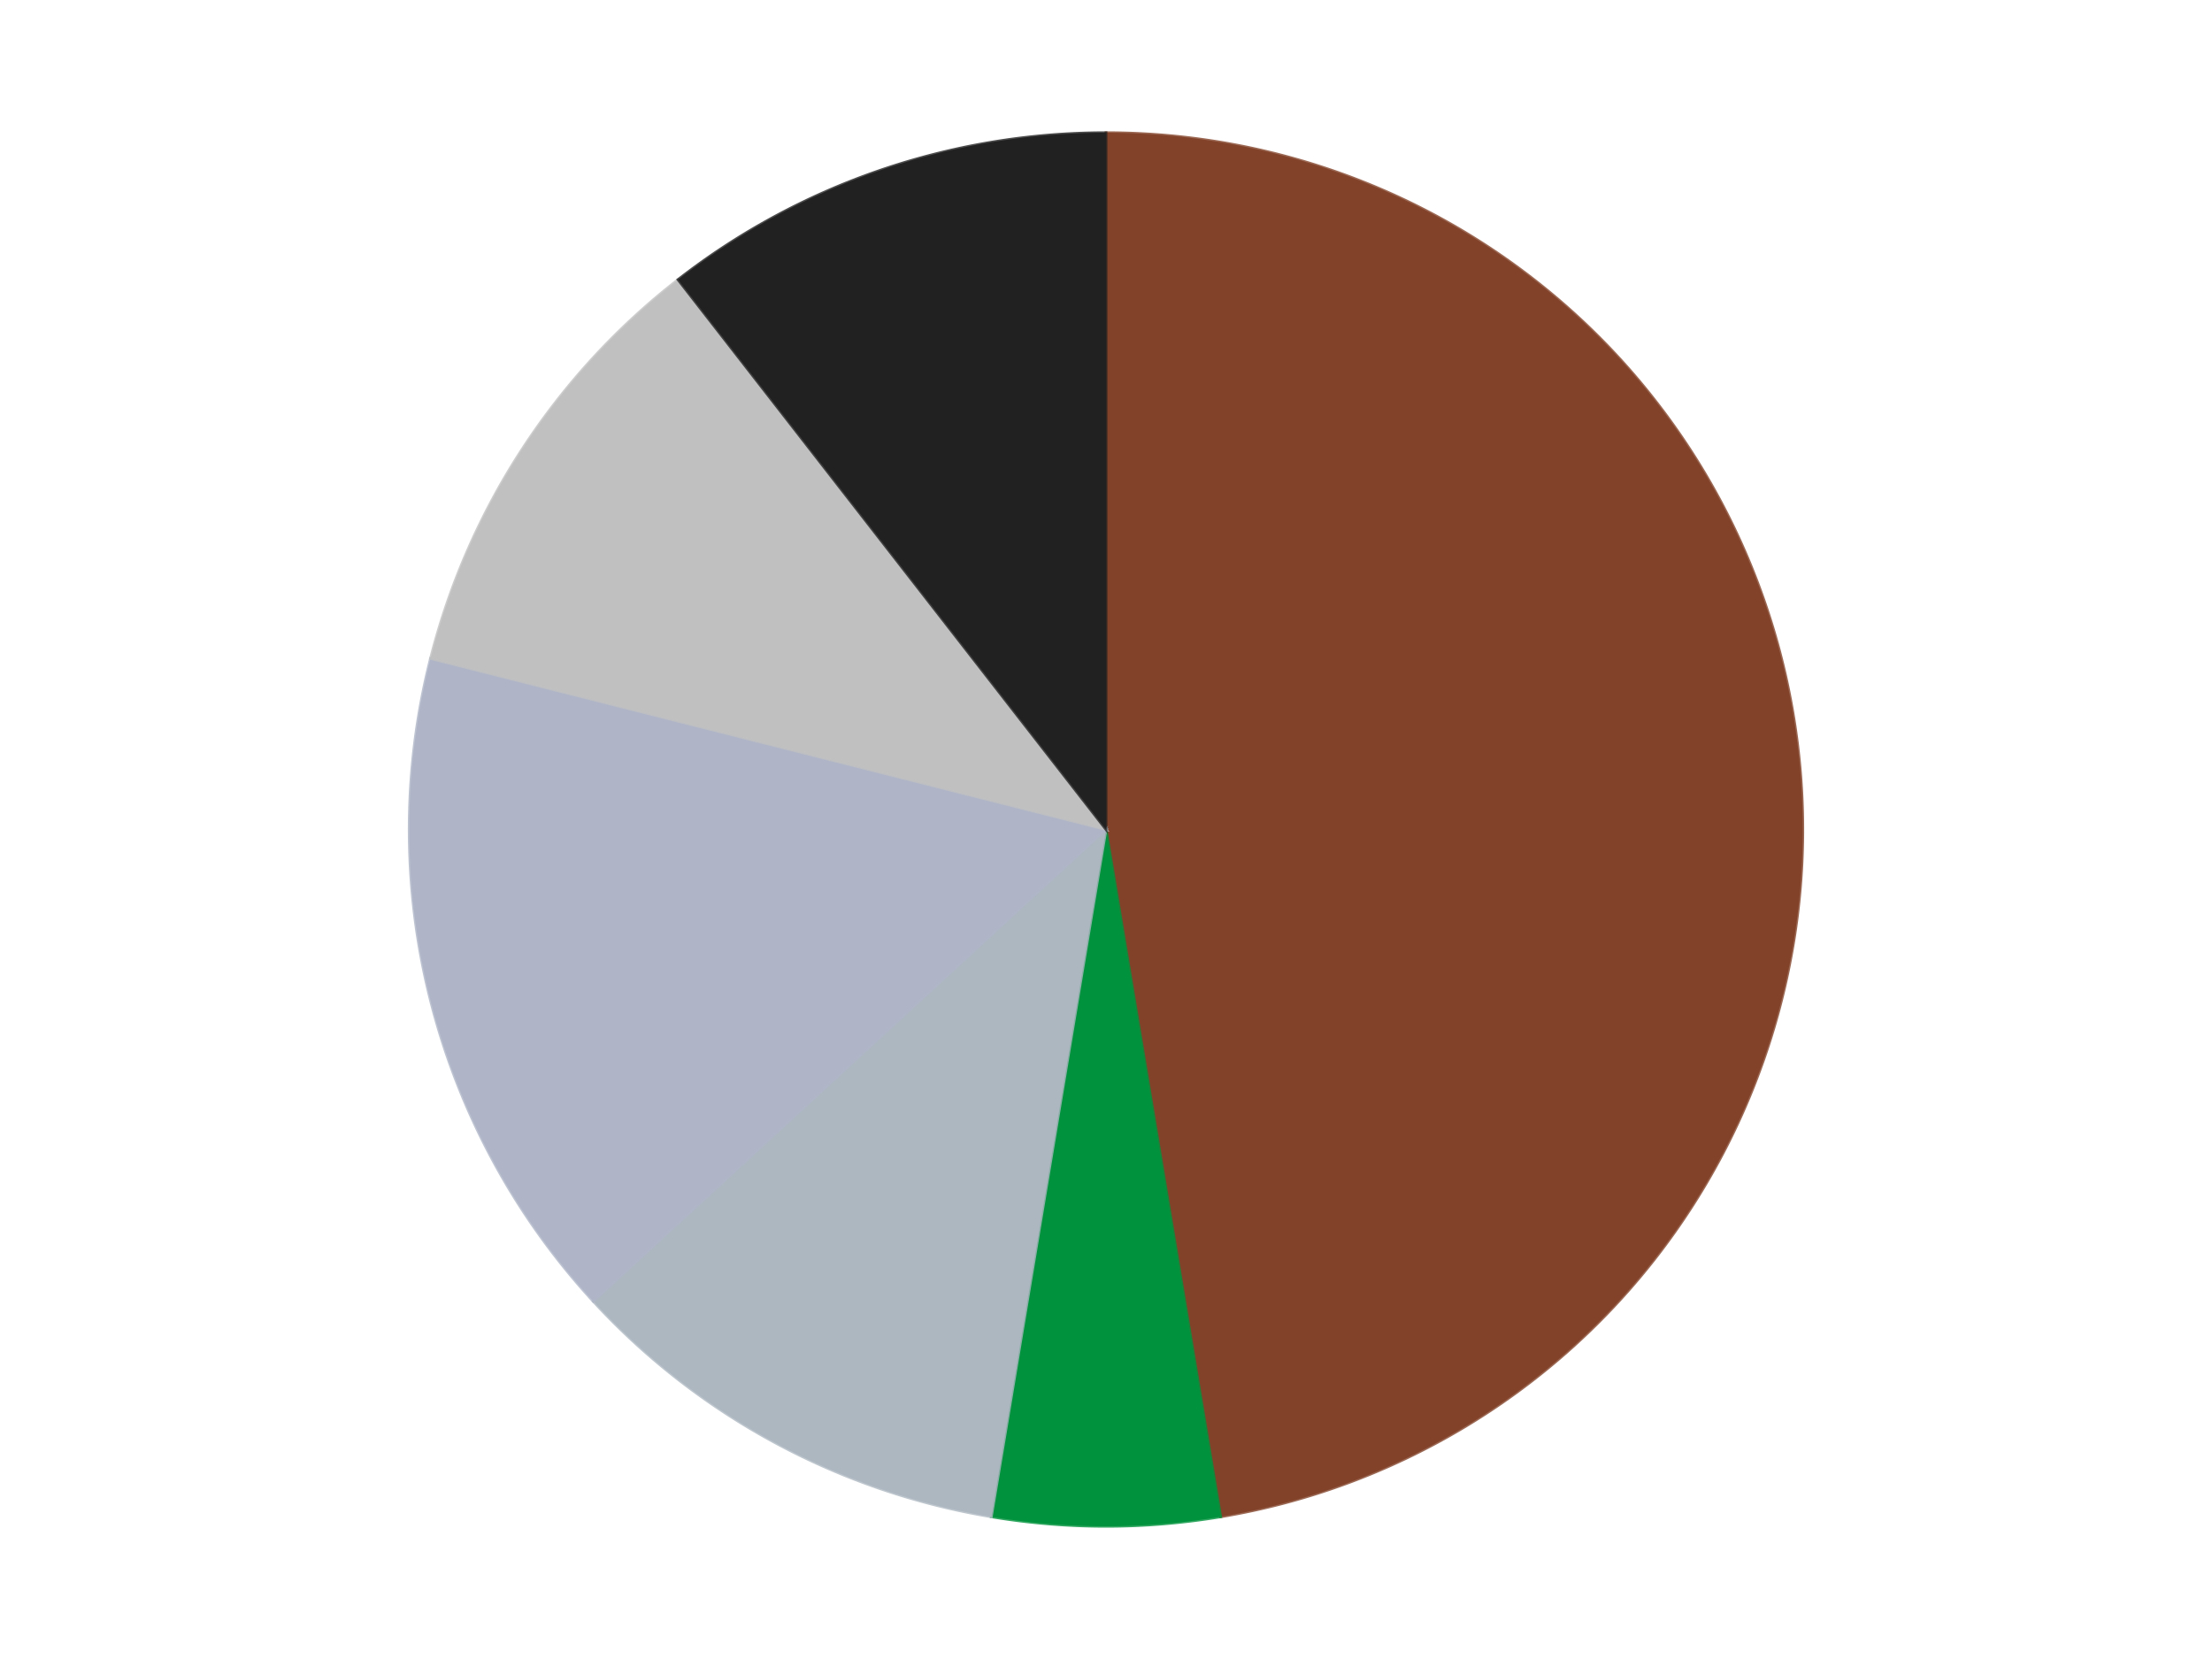
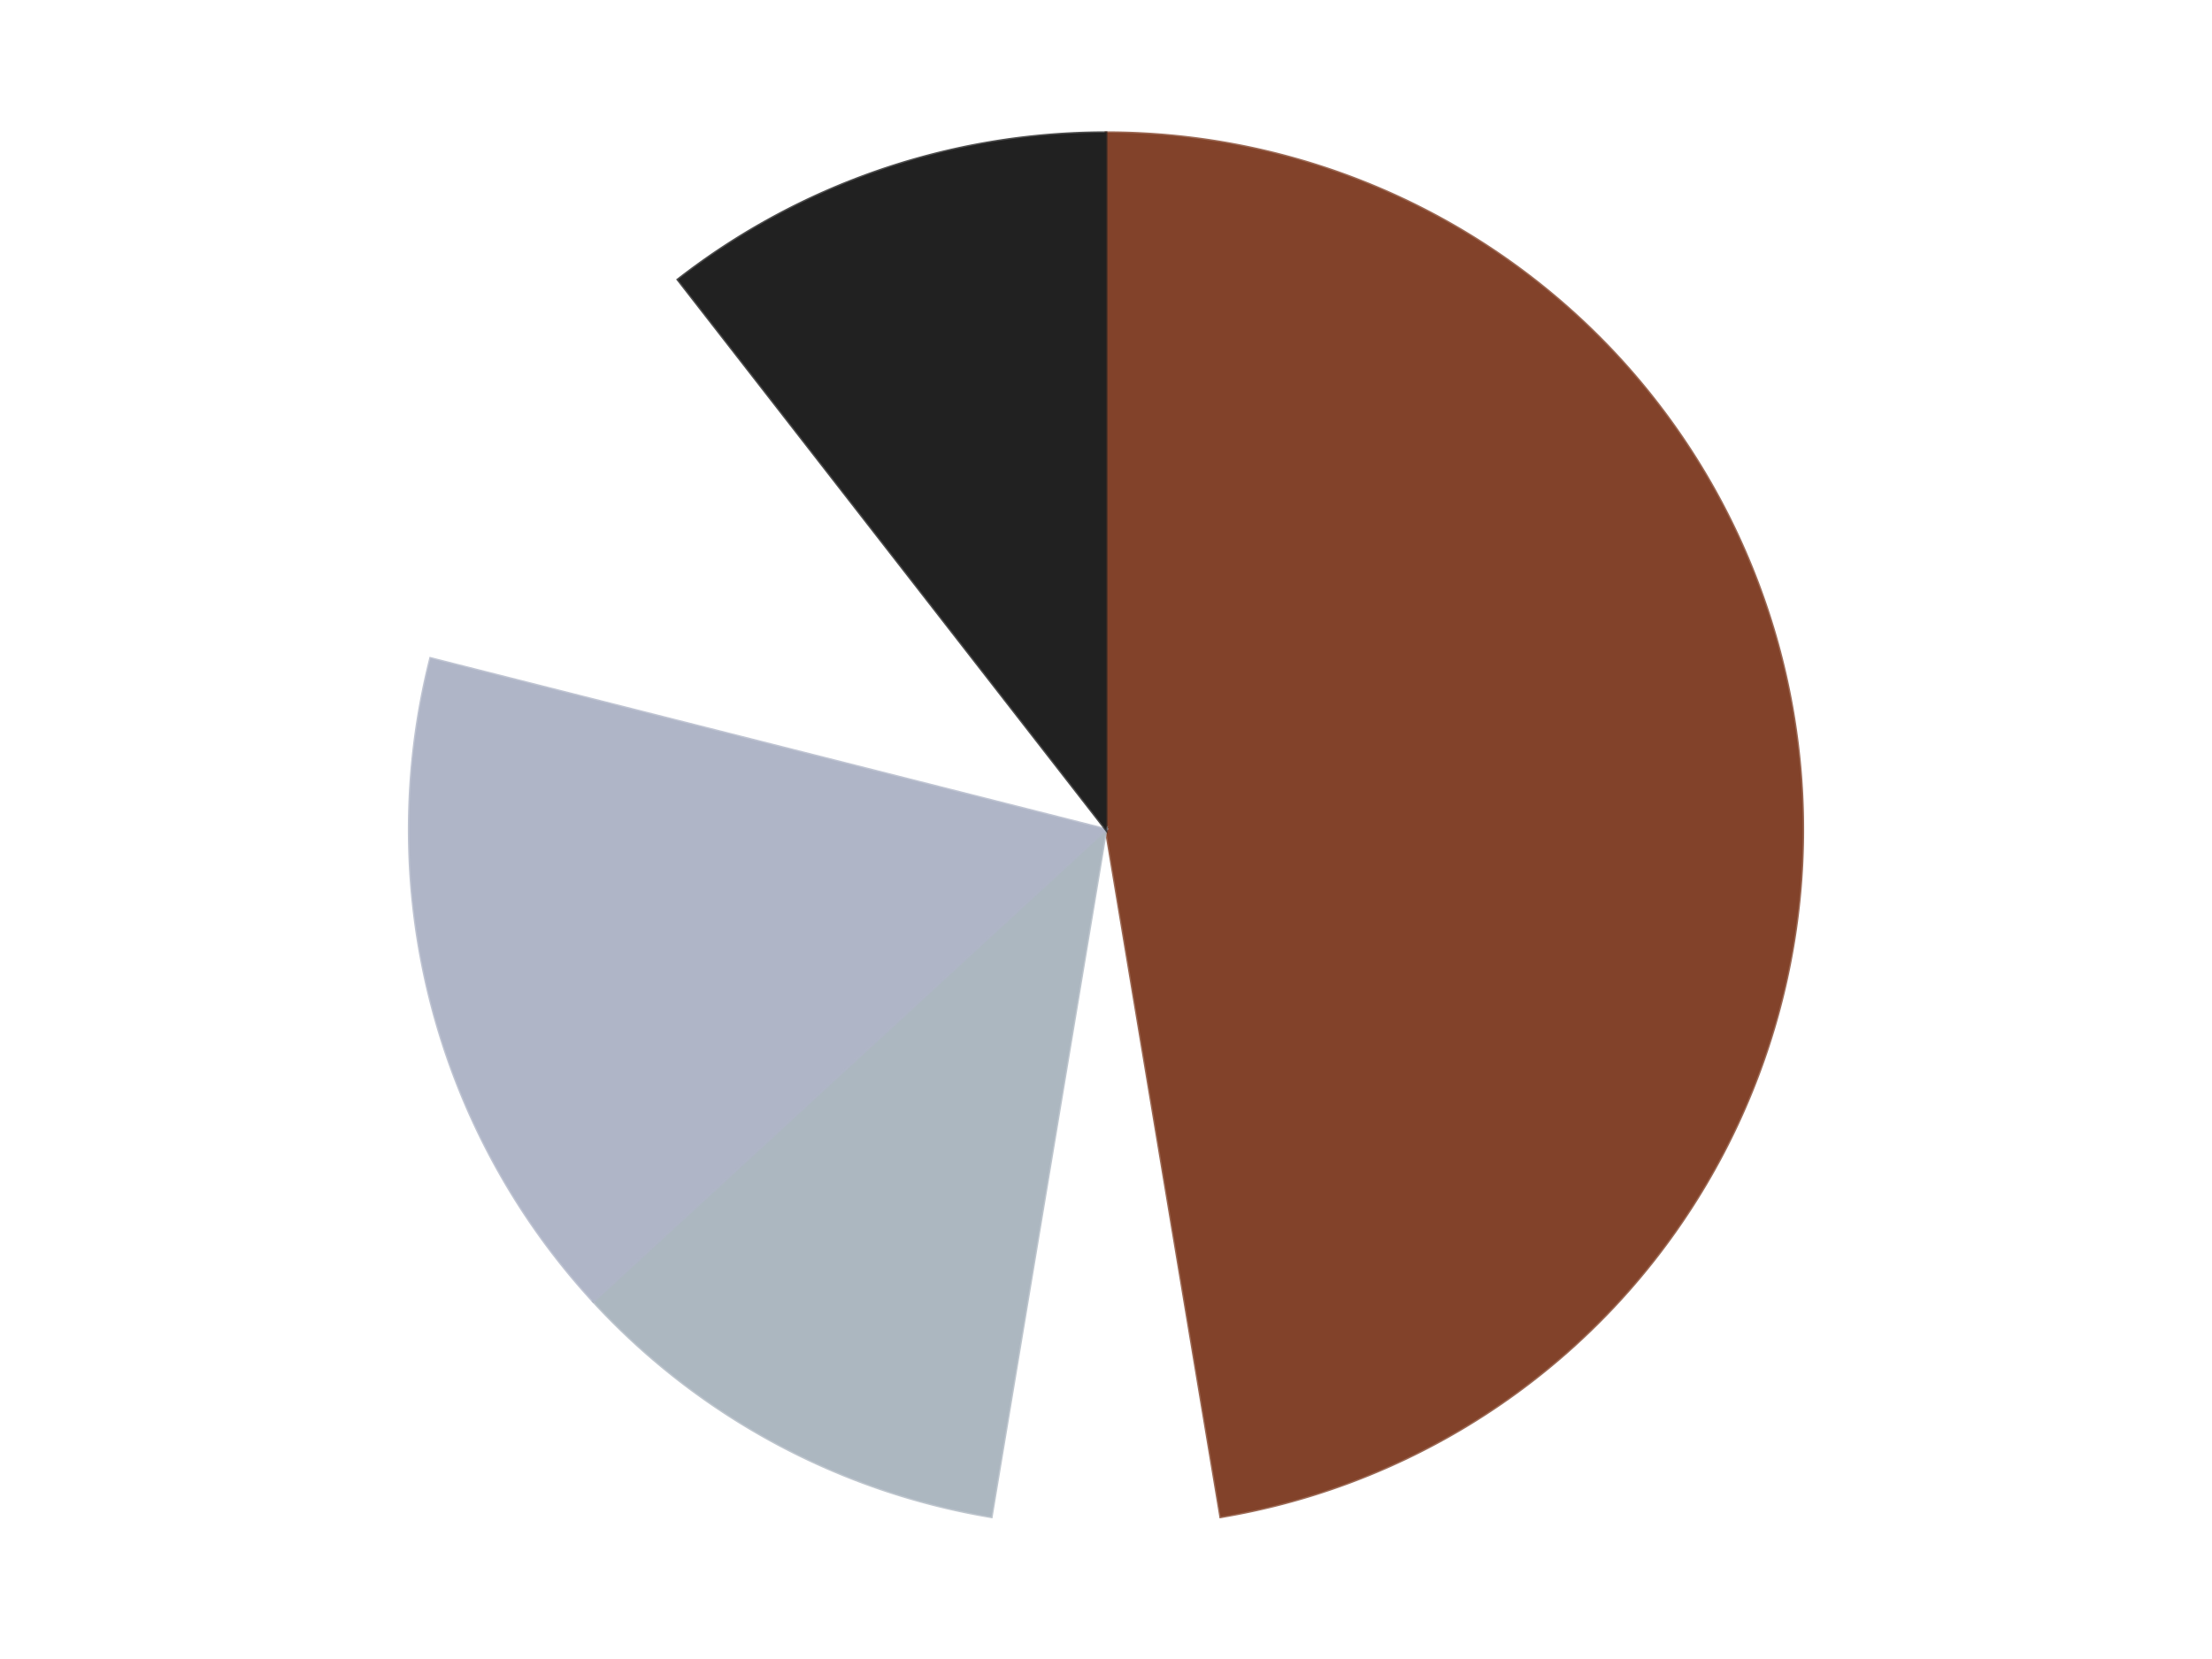
<svg xmlns="http://www.w3.org/2000/svg" xmlns:xlink="http://www.w3.org/1999/xlink" id="chart-a5dfde4a-7432-4bf4-8cff-e66bb1c1e30b" class="pygal-chart" viewBox="0 0 800 600">
  <defs>
    <style type="text/css">#chart-a5dfde4a-7432-4bf4-8cff-e66bb1c1e30b{-webkit-user-select:none;-webkit-font-smoothing:antialiased;font-family:Consolas,"Liberation Mono",Menlo,Courier,monospace}#chart-a5dfde4a-7432-4bf4-8cff-e66bb1c1e30b .title{font-family:Consolas,"Liberation Mono",Menlo,Courier,monospace;font-size:16px}#chart-a5dfde4a-7432-4bf4-8cff-e66bb1c1e30b .legends .legend text{font-family:Consolas,"Liberation Mono",Menlo,Courier,monospace;font-size:14px}#chart-a5dfde4a-7432-4bf4-8cff-e66bb1c1e30b .axis text{font-family:Consolas,"Liberation Mono",Menlo,Courier,monospace;font-size:10px}#chart-a5dfde4a-7432-4bf4-8cff-e66bb1c1e30b .axis text.major{font-family:Consolas,"Liberation Mono",Menlo,Courier,monospace;font-size:10px}#chart-a5dfde4a-7432-4bf4-8cff-e66bb1c1e30b .text-overlay text.value{font-family:Consolas,"Liberation Mono",Menlo,Courier,monospace;font-size:16px}#chart-a5dfde4a-7432-4bf4-8cff-e66bb1c1e30b .text-overlay text.label{font-family:Consolas,"Liberation Mono",Menlo,Courier,monospace;font-size:10px}#chart-a5dfde4a-7432-4bf4-8cff-e66bb1c1e30b .tooltip{font-family:Consolas,"Liberation Mono",Menlo,Courier,monospace;font-size:14px}#chart-a5dfde4a-7432-4bf4-8cff-e66bb1c1e30b text.no_data{font-family:Consolas,"Liberation Mono",Menlo,Courier,monospace;font-size:64px}
#chart-a5dfde4a-7432-4bf4-8cff-e66bb1c1e30b{background-color:transparent}#chart-a5dfde4a-7432-4bf4-8cff-e66bb1c1e30b path,#chart-a5dfde4a-7432-4bf4-8cff-e66bb1c1e30b line,#chart-a5dfde4a-7432-4bf4-8cff-e66bb1c1e30b rect,#chart-a5dfde4a-7432-4bf4-8cff-e66bb1c1e30b circle{-webkit-transition:150ms;-moz-transition:150ms;transition:150ms}#chart-a5dfde4a-7432-4bf4-8cff-e66bb1c1e30b .graph &gt; .background{fill:transparent}#chart-a5dfde4a-7432-4bf4-8cff-e66bb1c1e30b .plot &gt; .background{fill:transparent}#chart-a5dfde4a-7432-4bf4-8cff-e66bb1c1e30b .graph{fill:rgba(0,0,0,.87)}#chart-a5dfde4a-7432-4bf4-8cff-e66bb1c1e30b text.no_data{fill:rgba(0,0,0,1)}#chart-a5dfde4a-7432-4bf4-8cff-e66bb1c1e30b .title{fill:rgba(0,0,0,1)}#chart-a5dfde4a-7432-4bf4-8cff-e66bb1c1e30b .legends .legend text{fill:rgba(0,0,0,.87)}#chart-a5dfde4a-7432-4bf4-8cff-e66bb1c1e30b .legends .legend:hover text{fill:rgba(0,0,0,1)}#chart-a5dfde4a-7432-4bf4-8cff-e66bb1c1e30b .axis .line{stroke:rgba(0,0,0,1)}#chart-a5dfde4a-7432-4bf4-8cff-e66bb1c1e30b .axis .guide.line{stroke:rgba(0,0,0,.54)}#chart-a5dfde4a-7432-4bf4-8cff-e66bb1c1e30b .axis .major.line{stroke:rgba(0,0,0,.87)}#chart-a5dfde4a-7432-4bf4-8cff-e66bb1c1e30b .axis text.major{fill:rgba(0,0,0,1)}#chart-a5dfde4a-7432-4bf4-8cff-e66bb1c1e30b .axis.y .guides:hover .guide.line,#chart-a5dfde4a-7432-4bf4-8cff-e66bb1c1e30b .line-graph .axis.x .guides:hover .guide.line,#chart-a5dfde4a-7432-4bf4-8cff-e66bb1c1e30b .stackedline-graph .axis.x .guides:hover .guide.line,#chart-a5dfde4a-7432-4bf4-8cff-e66bb1c1e30b .xy-graph .axis.x .guides:hover .guide.line{stroke:rgba(0,0,0,1)}#chart-a5dfde4a-7432-4bf4-8cff-e66bb1c1e30b .axis .guides:hover text{fill:rgba(0,0,0,1)}#chart-a5dfde4a-7432-4bf4-8cff-e66bb1c1e30b .reactive{fill-opacity:1.0;stroke-opacity:.8;stroke-width:1}#chart-a5dfde4a-7432-4bf4-8cff-e66bb1c1e30b .ci{stroke:rgba(0,0,0,.87)}#chart-a5dfde4a-7432-4bf4-8cff-e66bb1c1e30b .reactive.active,#chart-a5dfde4a-7432-4bf4-8cff-e66bb1c1e30b .active .reactive{fill-opacity:0.6;stroke-opacity:.9;stroke-width:4}#chart-a5dfde4a-7432-4bf4-8cff-e66bb1c1e30b .ci .reactive.active{stroke-width:1.5}#chart-a5dfde4a-7432-4bf4-8cff-e66bb1c1e30b .series text{fill:rgba(0,0,0,1)}#chart-a5dfde4a-7432-4bf4-8cff-e66bb1c1e30b .tooltip rect{fill:transparent;stroke:rgba(0,0,0,1);-webkit-transition:opacity 150ms;-moz-transition:opacity 150ms;transition:opacity 150ms}#chart-a5dfde4a-7432-4bf4-8cff-e66bb1c1e30b .tooltip .label{fill:rgba(0,0,0,.87)}#chart-a5dfde4a-7432-4bf4-8cff-e66bb1c1e30b .tooltip .label{fill:rgba(0,0,0,.87)}#chart-a5dfde4a-7432-4bf4-8cff-e66bb1c1e30b .tooltip .legend{font-size:.8em;fill:rgba(0,0,0,.54)}#chart-a5dfde4a-7432-4bf4-8cff-e66bb1c1e30b .tooltip .x_label{font-size:.6em;fill:rgba(0,0,0,1)}#chart-a5dfde4a-7432-4bf4-8cff-e66bb1c1e30b .tooltip .xlink{font-size:.5em;text-decoration:underline}#chart-a5dfde4a-7432-4bf4-8cff-e66bb1c1e30b .tooltip .value{font-size:1.5em}#chart-a5dfde4a-7432-4bf4-8cff-e66bb1c1e30b .bound{font-size:.5em}#chart-a5dfde4a-7432-4bf4-8cff-e66bb1c1e30b .max-value{font-size:.75em;fill:rgba(0,0,0,.54)}#chart-a5dfde4a-7432-4bf4-8cff-e66bb1c1e30b .map-element{fill:transparent;stroke:rgba(0,0,0,.54) !important}#chart-a5dfde4a-7432-4bf4-8cff-e66bb1c1e30b .map-element .reactive{fill-opacity:inherit;stroke-opacity:inherit}#chart-a5dfde4a-7432-4bf4-8cff-e66bb1c1e30b .color-0,#chart-a5dfde4a-7432-4bf4-8cff-e66bb1c1e30b .color-0 a:visited{stroke:#F44336;fill:#F44336}#chart-a5dfde4a-7432-4bf4-8cff-e66bb1c1e30b .color-1,#chart-a5dfde4a-7432-4bf4-8cff-e66bb1c1e30b .color-1 a:visited{stroke:#3F51B5;fill:#3F51B5}#chart-a5dfde4a-7432-4bf4-8cff-e66bb1c1e30b .color-2,#chart-a5dfde4a-7432-4bf4-8cff-e66bb1c1e30b .color-2 a:visited{stroke:#009688;fill:#009688}#chart-a5dfde4a-7432-4bf4-8cff-e66bb1c1e30b .color-3,#chart-a5dfde4a-7432-4bf4-8cff-e66bb1c1e30b .color-3 a:visited{stroke:#FFC107;fill:#FFC107}#chart-a5dfde4a-7432-4bf4-8cff-e66bb1c1e30b .color-4,#chart-a5dfde4a-7432-4bf4-8cff-e66bb1c1e30b .color-4 a:visited{stroke:#FF5722;fill:#FF5722}#chart-a5dfde4a-7432-4bf4-8cff-e66bb1c1e30b .color-5,#chart-a5dfde4a-7432-4bf4-8cff-e66bb1c1e30b .color-5 a:visited{stroke:#9C27B0;fill:#9C27B0}#chart-a5dfde4a-7432-4bf4-8cff-e66bb1c1e30b .text-overlay .color-0 text{fill:black}#chart-a5dfde4a-7432-4bf4-8cff-e66bb1c1e30b .text-overlay .color-1 text{fill:black}#chart-a5dfde4a-7432-4bf4-8cff-e66bb1c1e30b .text-overlay .color-2 text{fill:black}#chart-a5dfde4a-7432-4bf4-8cff-e66bb1c1e30b .text-overlay .color-3 text{fill:black}#chart-a5dfde4a-7432-4bf4-8cff-e66bb1c1e30b .text-overlay .color-4 text{fill:black}#chart-a5dfde4a-7432-4bf4-8cff-e66bb1c1e30b .text-overlay .color-5 text{fill:black}
#chart-a5dfde4a-7432-4bf4-8cff-e66bb1c1e30b text.no_data{text-anchor:middle}#chart-a5dfde4a-7432-4bf4-8cff-e66bb1c1e30b .guide.line{fill:none}#chart-a5dfde4a-7432-4bf4-8cff-e66bb1c1e30b .centered{text-anchor:middle}#chart-a5dfde4a-7432-4bf4-8cff-e66bb1c1e30b .title{text-anchor:middle}#chart-a5dfde4a-7432-4bf4-8cff-e66bb1c1e30b .legends .legend text{fill-opacity:1}#chart-a5dfde4a-7432-4bf4-8cff-e66bb1c1e30b .axis.x text{text-anchor:middle}#chart-a5dfde4a-7432-4bf4-8cff-e66bb1c1e30b .axis.x:not(.web) text[transform]{text-anchor:start}#chart-a5dfde4a-7432-4bf4-8cff-e66bb1c1e30b .axis.x:not(.web) text[transform].backwards{text-anchor:end}#chart-a5dfde4a-7432-4bf4-8cff-e66bb1c1e30b .axis.y text{text-anchor:end}#chart-a5dfde4a-7432-4bf4-8cff-e66bb1c1e30b .axis.y text[transform].backwards{text-anchor:start}#chart-a5dfde4a-7432-4bf4-8cff-e66bb1c1e30b .axis.y2 text{text-anchor:start}#chart-a5dfde4a-7432-4bf4-8cff-e66bb1c1e30b .axis.y2 text[transform].backwards{text-anchor:end}#chart-a5dfde4a-7432-4bf4-8cff-e66bb1c1e30b .axis .guide.line{stroke-dasharray:4,4;stroke:black}#chart-a5dfde4a-7432-4bf4-8cff-e66bb1c1e30b .axis .major.guide.line{stroke-dasharray:6,6;stroke:black}#chart-a5dfde4a-7432-4bf4-8cff-e66bb1c1e30b .horizontal .axis.y .guide.line,#chart-a5dfde4a-7432-4bf4-8cff-e66bb1c1e30b .horizontal .axis.y2 .guide.line,#chart-a5dfde4a-7432-4bf4-8cff-e66bb1c1e30b .vertical .axis.x .guide.line{opacity:0}#chart-a5dfde4a-7432-4bf4-8cff-e66bb1c1e30b .horizontal .axis.always_show .guide.line,#chart-a5dfde4a-7432-4bf4-8cff-e66bb1c1e30b .vertical .axis.always_show .guide.line{opacity:1 !important}#chart-a5dfde4a-7432-4bf4-8cff-e66bb1c1e30b .axis.y .guides:hover .guide.line,#chart-a5dfde4a-7432-4bf4-8cff-e66bb1c1e30b .axis.y2 .guides:hover .guide.line,#chart-a5dfde4a-7432-4bf4-8cff-e66bb1c1e30b .axis.x .guides:hover .guide.line{opacity:1}#chart-a5dfde4a-7432-4bf4-8cff-e66bb1c1e30b .axis .guides:hover text{opacity:1}#chart-a5dfde4a-7432-4bf4-8cff-e66bb1c1e30b .nofill{fill:none}#chart-a5dfde4a-7432-4bf4-8cff-e66bb1c1e30b .subtle-fill{fill-opacity:.2}#chart-a5dfde4a-7432-4bf4-8cff-e66bb1c1e30b .dot{stroke-width:1px;fill-opacity:1;stroke-opacity:1}#chart-a5dfde4a-7432-4bf4-8cff-e66bb1c1e30b .dot.active{stroke-width:5px}#chart-a5dfde4a-7432-4bf4-8cff-e66bb1c1e30b .dot.negative{fill:transparent}#chart-a5dfde4a-7432-4bf4-8cff-e66bb1c1e30b text,#chart-a5dfde4a-7432-4bf4-8cff-e66bb1c1e30b tspan{stroke:none !important}#chart-a5dfde4a-7432-4bf4-8cff-e66bb1c1e30b .series text.active{opacity:1}#chart-a5dfde4a-7432-4bf4-8cff-e66bb1c1e30b .tooltip rect{fill-opacity:.95;stroke-width:.5}#chart-a5dfde4a-7432-4bf4-8cff-e66bb1c1e30b .tooltip text{fill-opacity:1}#chart-a5dfde4a-7432-4bf4-8cff-e66bb1c1e30b .showable{visibility:hidden}#chart-a5dfde4a-7432-4bf4-8cff-e66bb1c1e30b .showable.shown{visibility:visible}#chart-a5dfde4a-7432-4bf4-8cff-e66bb1c1e30b .gauge-background{fill:rgba(229,229,229,1);stroke:none}#chart-a5dfde4a-7432-4bf4-8cff-e66bb1c1e30b .bg-lines{stroke:transparent;stroke-width:2px}</style>
    <script type="text/javascript">window.pygal = window.pygal || {};window.pygal.config = window.pygal.config || {};window.pygal.config['a5dfde4a-7432-4bf4-8cff-e66bb1c1e30b'] = {"allow_interruptions": false, "box_mode": "extremes", "classes": ["pygal-chart"], "css": ["file://style.css", "file://graph.css"], "defs": [], "disable_xml_declaration": false, "dots_size": 2.5, "dynamic_print_values": false, "explicit_size": false, "fill": false, "force_uri_protocol": "https", "formatter": null, "half_pie": false, "height": 600, "include_x_axis": false, "inner_radius": 0, "interpolate": null, "interpolation_parameters": {}, "interpolation_precision": 250, "inverse_y_axis": false, "js": ["//kozea.github.io/pygal.js/2.0.x/pygal-tooltips.min.js"], "legend_at_bottom": false, "legend_at_bottom_columns": null, "legend_box_size": 12, "logarithmic": false, "margin": 20, "margin_bottom": null, "margin_left": null, "margin_right": null, "margin_top": null, "max_scale": 16, "min_scale": 4, "missing_value_fill_truncation": "x", "no_data_text": "No data", "no_prefix": false, "order_min": null, "pretty_print": false, "print_labels": false, "print_values": false, "print_values_position": "center", "print_zeroes": true, "range": null, "rounded_bars": null, "secondary_range": null, "show_dots": true, "show_legend": false, "show_minor_x_labels": true, "show_minor_y_labels": true, "show_only_major_dots": false, "show_x_guides": false, "show_x_labels": true, "show_y_guides": true, "show_y_labels": true, "spacing": 10, "stack_from_top": false, "strict": false, "stroke": true, "stroke_style": null, "style": {"background": "transparent", "ci_colors": [], "colors": ["#F44336", "#3F51B5", "#009688", "#FFC107", "#FF5722", "#9C27B0", "#03A9F4", "#8BC34A", "#FF9800", "#E91E63", "#2196F3", "#4CAF50", "#FFEB3B", "#673AB7", "#00BCD4", "#CDDC39", "#9E9E9E", "#607D8B"], "dot_opacity": "1", "font_family": "Consolas, \"Liberation Mono\", Menlo, Courier, monospace", "foreground": "rgba(0, 0, 0, .87)", "foreground_strong": "rgba(0, 0, 0, 1)", "foreground_subtle": "rgba(0, 0, 0, .54)", "guide_stroke_color": "black", "guide_stroke_dasharray": "4,4", "label_font_family": "Consolas, \"Liberation Mono\", Menlo, Courier, monospace", "label_font_size": 10, "legend_font_family": "Consolas, \"Liberation Mono\", Menlo, Courier, monospace", "legend_font_size": 14, "major_guide_stroke_color": "black", "major_guide_stroke_dasharray": "6,6", "major_label_font_family": "Consolas, \"Liberation Mono\", Menlo, Courier, monospace", "major_label_font_size": 10, "no_data_font_family": "Consolas, \"Liberation Mono\", Menlo, Courier, monospace", "no_data_font_size": 64, "opacity": "1.0", "opacity_hover": "0.6", "plot_background": "transparent", "stroke_opacity": ".8", "stroke_opacity_hover": ".9", "stroke_width": "1", "stroke_width_hover": "4", "title_font_family": "Consolas, \"Liberation Mono\", Menlo, Courier, monospace", "title_font_size": 16, "tooltip_font_family": "Consolas, \"Liberation Mono\", Menlo, Courier, monospace", "tooltip_font_size": 14, "transition": "150ms", "value_background": "rgba(229, 229, 229, 1)", "value_colors": [], "value_font_family": "Consolas, \"Liberation Mono\", Menlo, Courier, monospace", "value_font_size": 16, "value_label_font_family": "Consolas, \"Liberation Mono\", Menlo, Courier, monospace", "value_label_font_size": 10}, "title": null, "tooltip_border_radius": 0, "tooltip_fancy_mode": true, "truncate_label": null, "truncate_legend": null, "width": 800, "x_label_rotation": 0, "x_labels": null, "x_labels_major": null, "x_labels_major_count": null, "x_labels_major_every": null, "x_title": null, "xrange": null, "y_label_rotation": 0, "y_labels": null, "y_labels_major": null, "y_labels_major_count": null, "y_labels_major_every": null, "y_title": null, "zero": 0, "legends": ["Reddish Brown", "Green", "Pearl Light Gray", "Light Bluish Gray", "Metallic Silver", "Black"]}</script>
    <script type="text/javascript" xlink:href="https://kozea.github.io/pygal.js/2.0.x/pygal-tooltips.min.js" />
  </defs>
  <title>Pygal</title>
  <g class="graph pie-graph vertical">
-     <rect x="0" y="0" width="800" height="600" class="background" />
    <g transform="translate(20, 20)" class="plot">
-       <rect x="0" y="0" width="760" height="560" class="background" />
      <g class="series serie-0 color-0">
        <g class="slices">
          <g class="slice" style="fill: #82422A; stroke: #82422A">
            <path d="M380 28 A252 252 0 0 1 421.478 528.563 L380 280 A0 0 0 0 0 380 280 z" class="slice reactive tooltip-trigger" />
            <desc class="value">9</desc>
            <desc class="x centered">505.5696461188404</desc>
            <desc class="y centered">269.5950024704861</desc>
          </g>
        </g>
      </g>
      <g class="series serie-1 color-1">
        <g class="slices">
          <g class="slice" style="fill: #00923D; stroke: #00923D">
-             <path d="M421.478 528.563 A252 252 0 0 1 338.522 528.563 L380 280 A0 0 0 0 0 380 280 z" class="slice reactive tooltip-trigger" />
            <desc class="value">1</desc>
            <desc class="x centered">380.0</desc>
            <desc class="y centered">406.0</desc>
          </g>
        </g>
      </g>
      <g class="series serie-2 color-2">
        <g class="slices">
          <g class="slice" style="fill: #ACB7C0; stroke: #ACB7C0">
            <path d="M338.522 528.563 A252 252 0 0 1 194.598 450.675 L380 280 A0 0 0 0 0 380 280 z" class="slice reactive tooltip-trigger" />
            <desc class="value">2</desc>
            <desc class="x centered">320.0306284773287</desc>
            <desc class="y centered">390.8136926520176</desc>
          </g>
        </g>
      </g>
      <g class="series serie-3 color-3">
        <g class="slices">
          <g class="slice" style="fill: #AFB5C7; stroke: #AFB5C7">
            <path d="M194.598 450.675 A252 252 0 0 1 135.711 218.138 L380 280 A0 0 0 0 0 380 280 z" class="slice reactive tooltip-trigger" />
            <desc class="value">3</desc>
            <desc class="x centered">257.85556649164437</desc>
            <desc class="y centered">310.9311713797407</desc>
          </g>
        </g>
      </g>
      <g class="series serie-4 color-4">
        <g class="slices">
          <g class="slice" style="fill: #C0C0C0; stroke: #C0C0C0">
-             <path d="M135.711 218.138 A252 252 0 0 1 225.218 81.137 L380 280 A0 0 0 0 0 380 280 z" class="slice reactive tooltip-trigger" />
            <desc class="value">2</desc>
            <desc class="x centered">274.51702373892135</desc>
            <desc class="y centered">211.08453207657425</desc>
          </g>
        </g>
      </g>
      <g class="series serie-5 color-5">
        <g class="slices">
          <g class="slice" style="fill: #212121; stroke: #212121">
            <path d="M225.218 81.137 A252 252 0 0 1 380 28 L380 280 A0 0 0 0 0 380 280 z" class="slice reactive tooltip-trigger" />
            <desc class="value">2</desc>
            <desc class="x centered">339.08786688020984</desc>
            <desc class="y centered">160.82702754572006</desc>
          </g>
        </g>
      </g>
    </g>
    <g class="titles" />
    <g transform="translate(20, 20)" class="plot overlay">
      <g class="series serie-0 color-0" />
      <g class="series serie-1 color-1" />
      <g class="series serie-2 color-2" />
      <g class="series serie-3 color-3" />
      <g class="series serie-4 color-4" />
      <g class="series serie-5 color-5" />
    </g>
    <g transform="translate(20, 20)" class="plot text-overlay">
      <g class="series serie-0 color-0" />
      <g class="series serie-1 color-1" />
      <g class="series serie-2 color-2" />
      <g class="series serie-3 color-3" />
      <g class="series serie-4 color-4" />
      <g class="series serie-5 color-5" />
    </g>
    <g transform="translate(20, 20)" class="plot tooltip-overlay">
      <g transform="translate(0 0)" style="opacity: 0" class="tooltip">
        <rect rx="0" ry="0" width="0" height="0" class="tooltip-box" />
        <g class="text" />
      </g>
    </g>
  </g>
</svg>